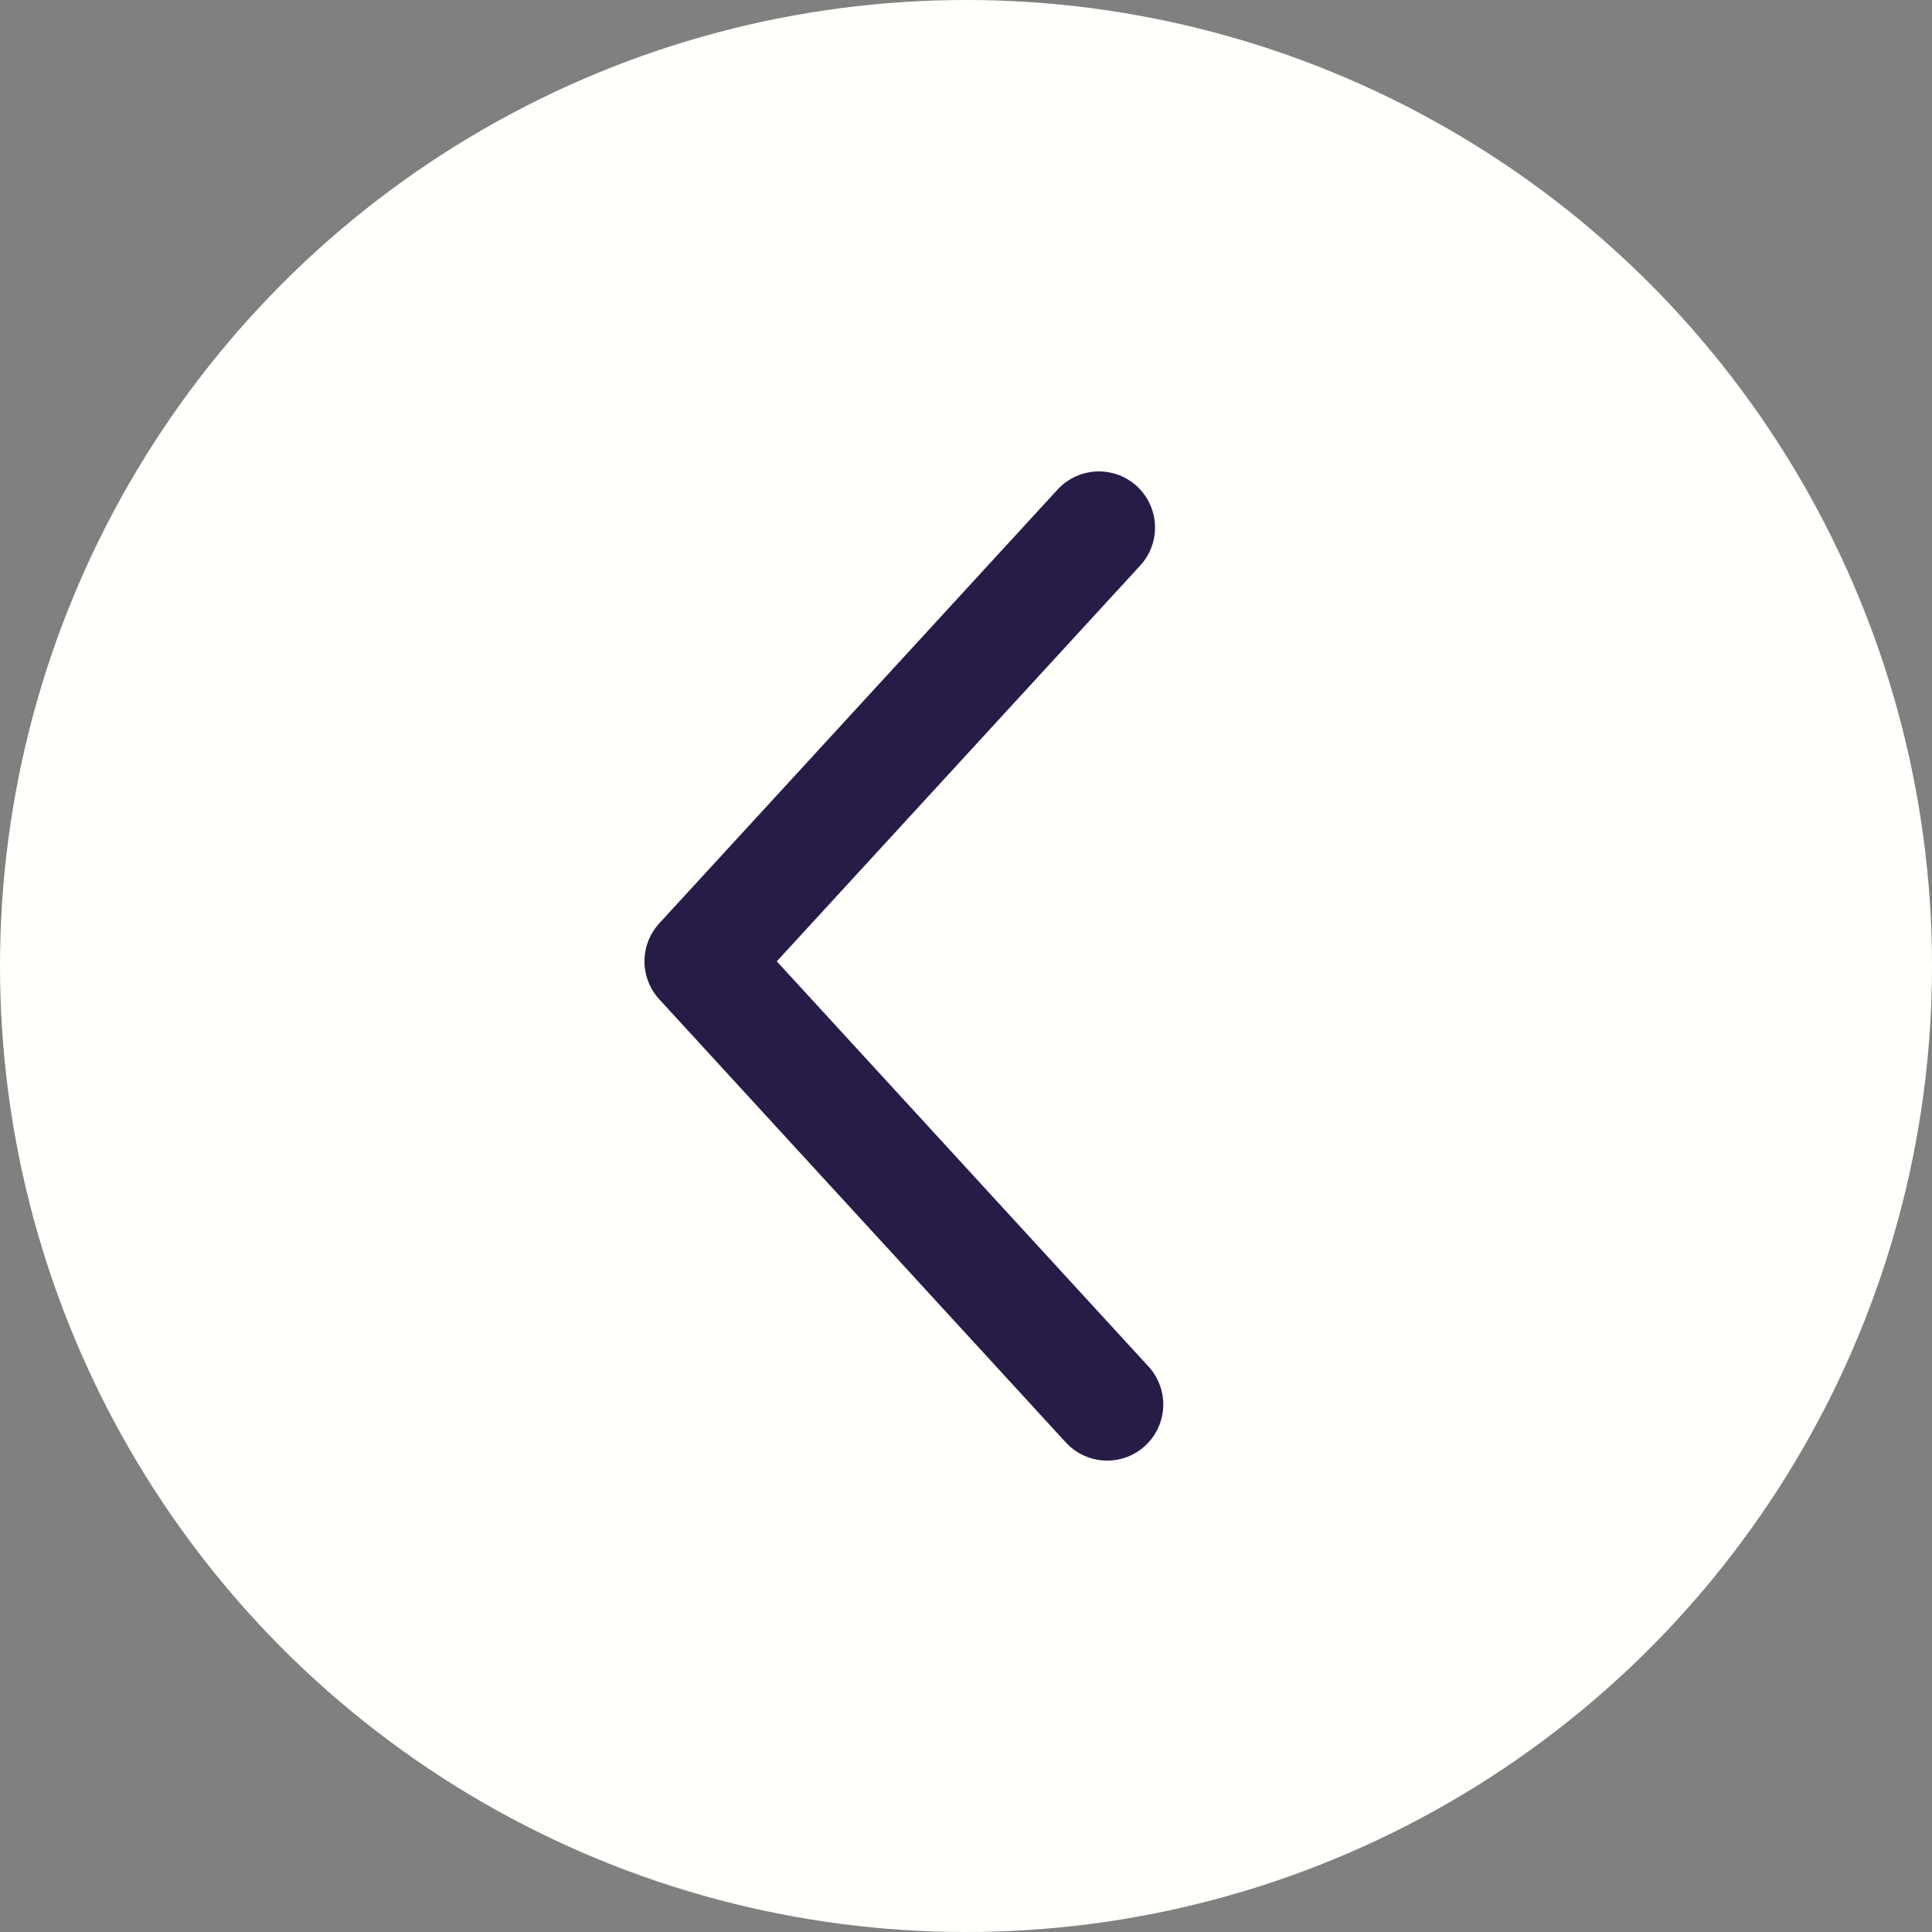
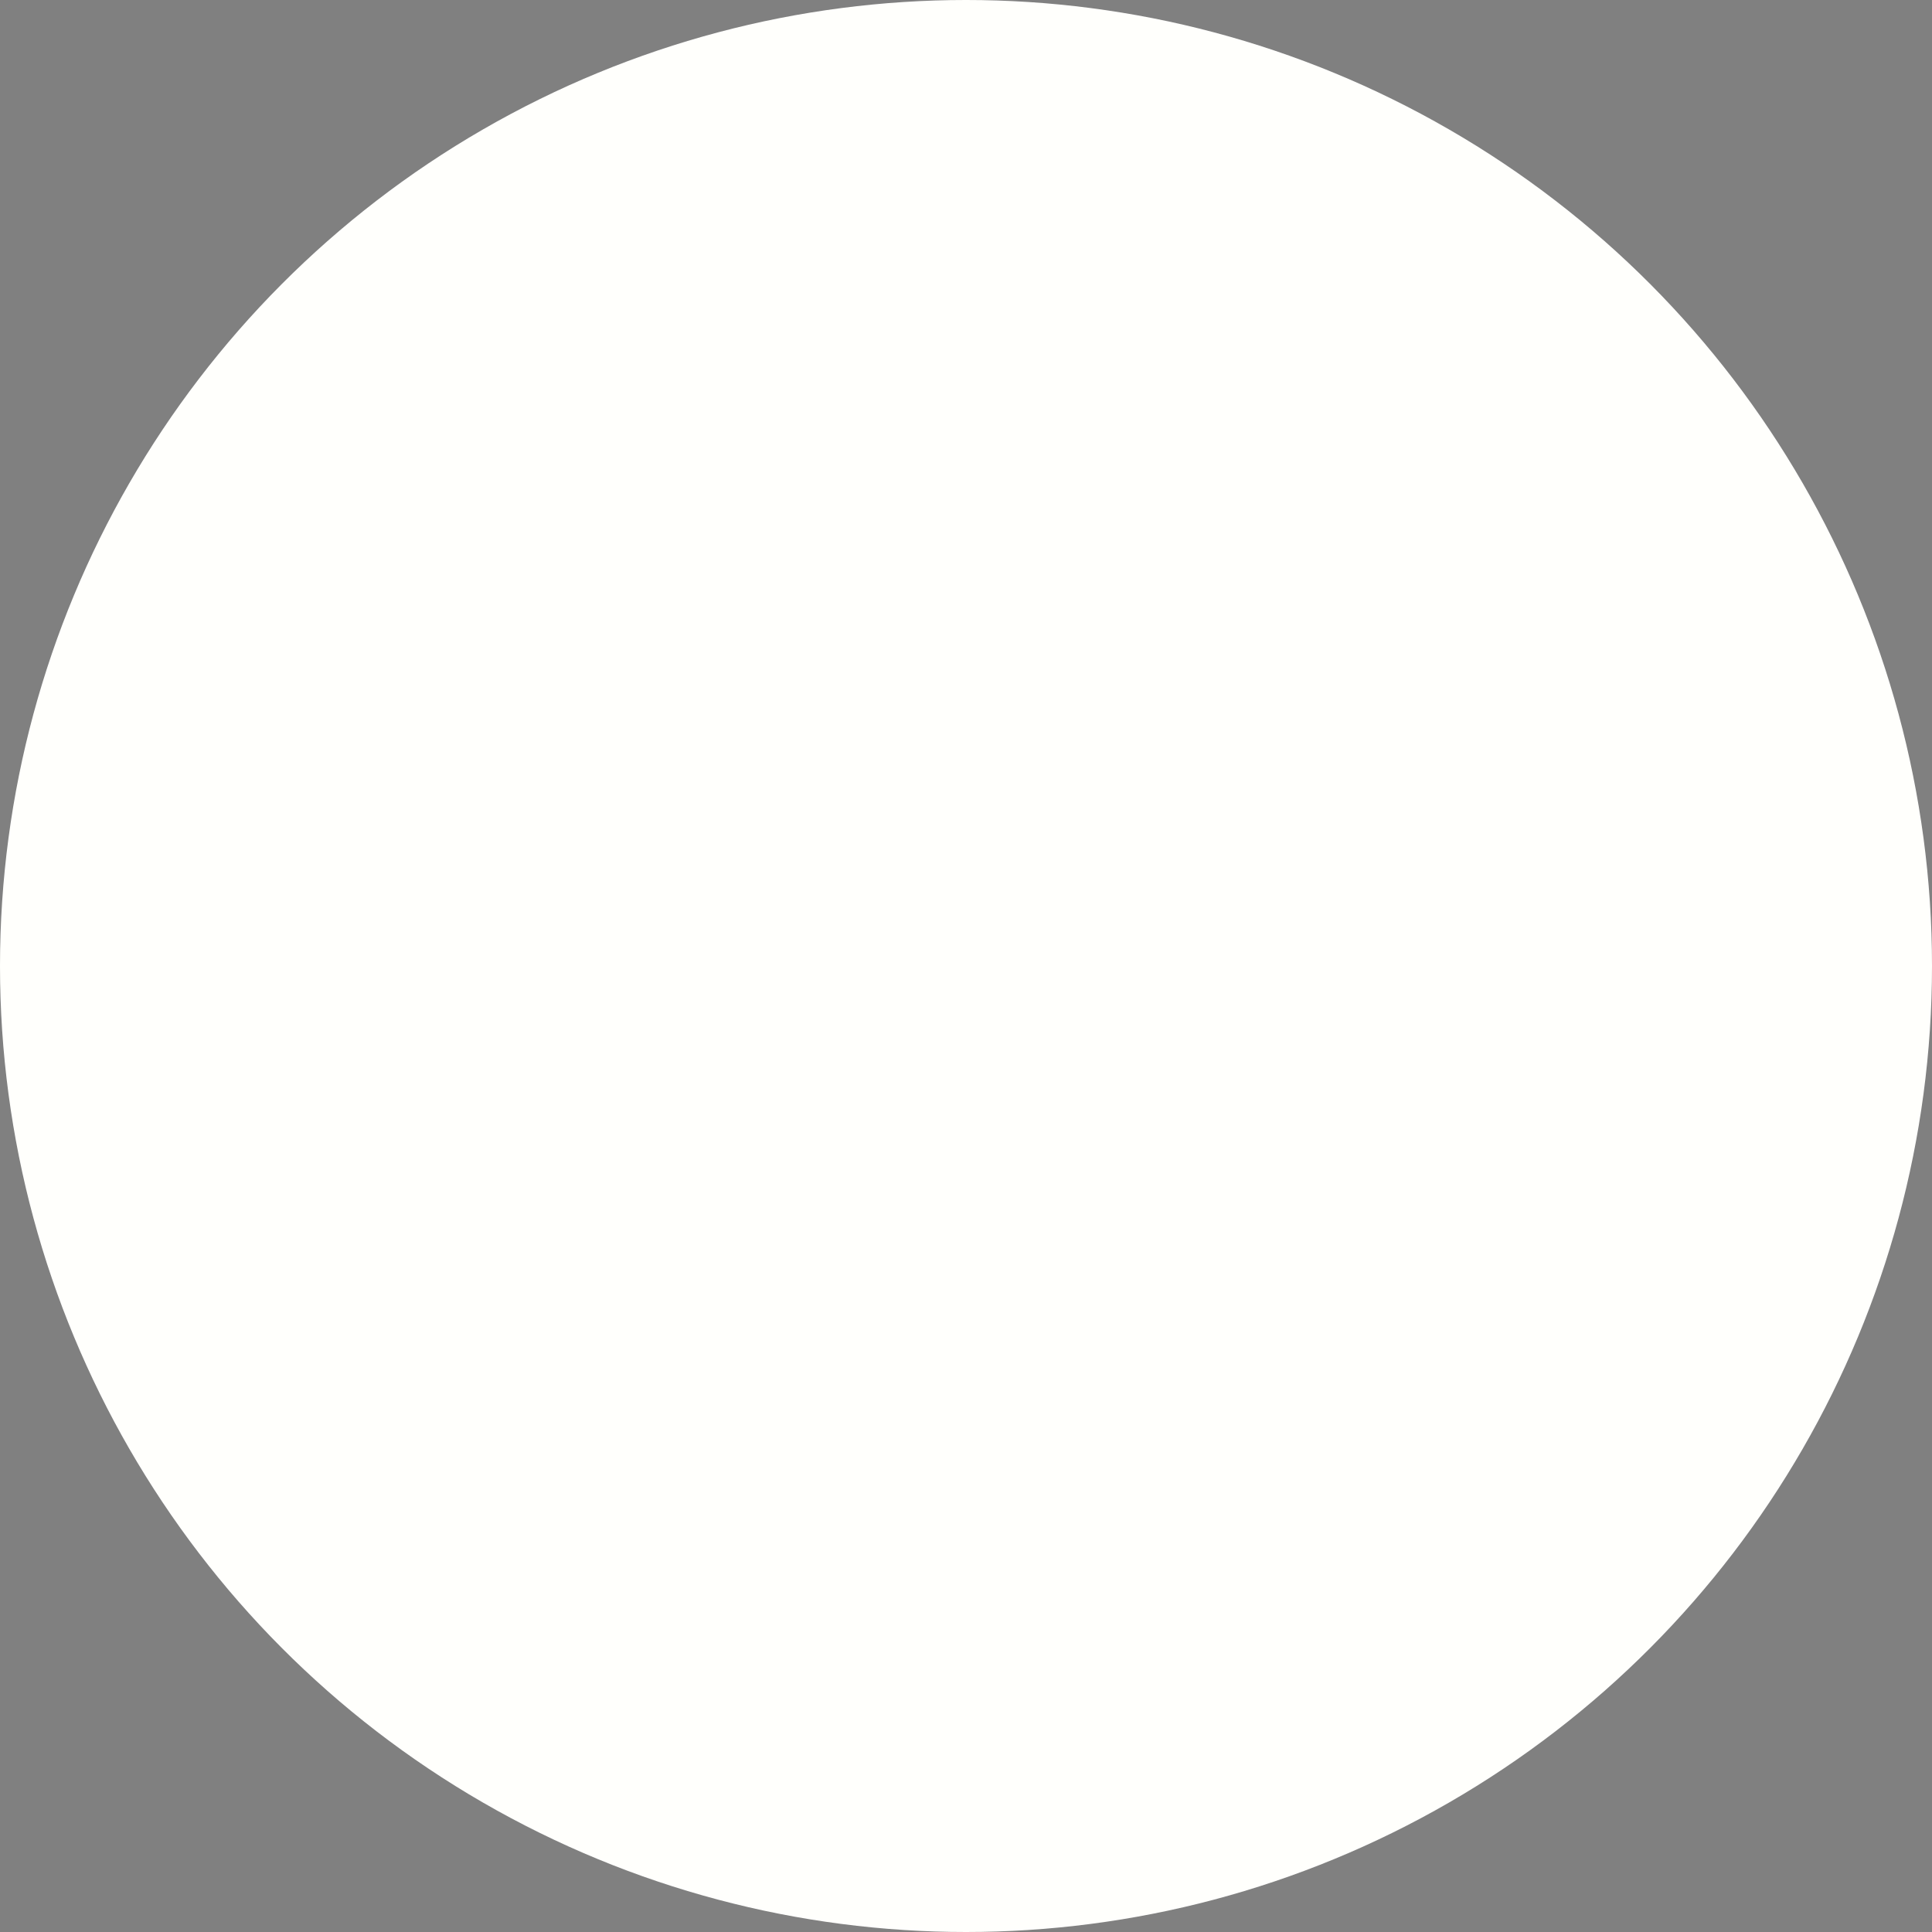
<svg xmlns="http://www.w3.org/2000/svg" id="Слой_1" data-name="Слой 1" viewBox="0 0 190 190">
  <rect x="0" y="0" width="190" height="190" fill="#808080" stroke="none" />
  <defs>
    <style>.cls-1{fill:#fffffc;}.cls-2{fill:none;stroke:#271c47;stroke-linecap:round;stroke-linejoin:round;stroke-width:11.04px;}</style>
  </defs>
  <circle class="cls-1" cx="95" cy="95" r="95" />
-   <polyline class="cls-2" points="108.07 51.88 68.9 94.54 108.88 138.12" />
</svg>